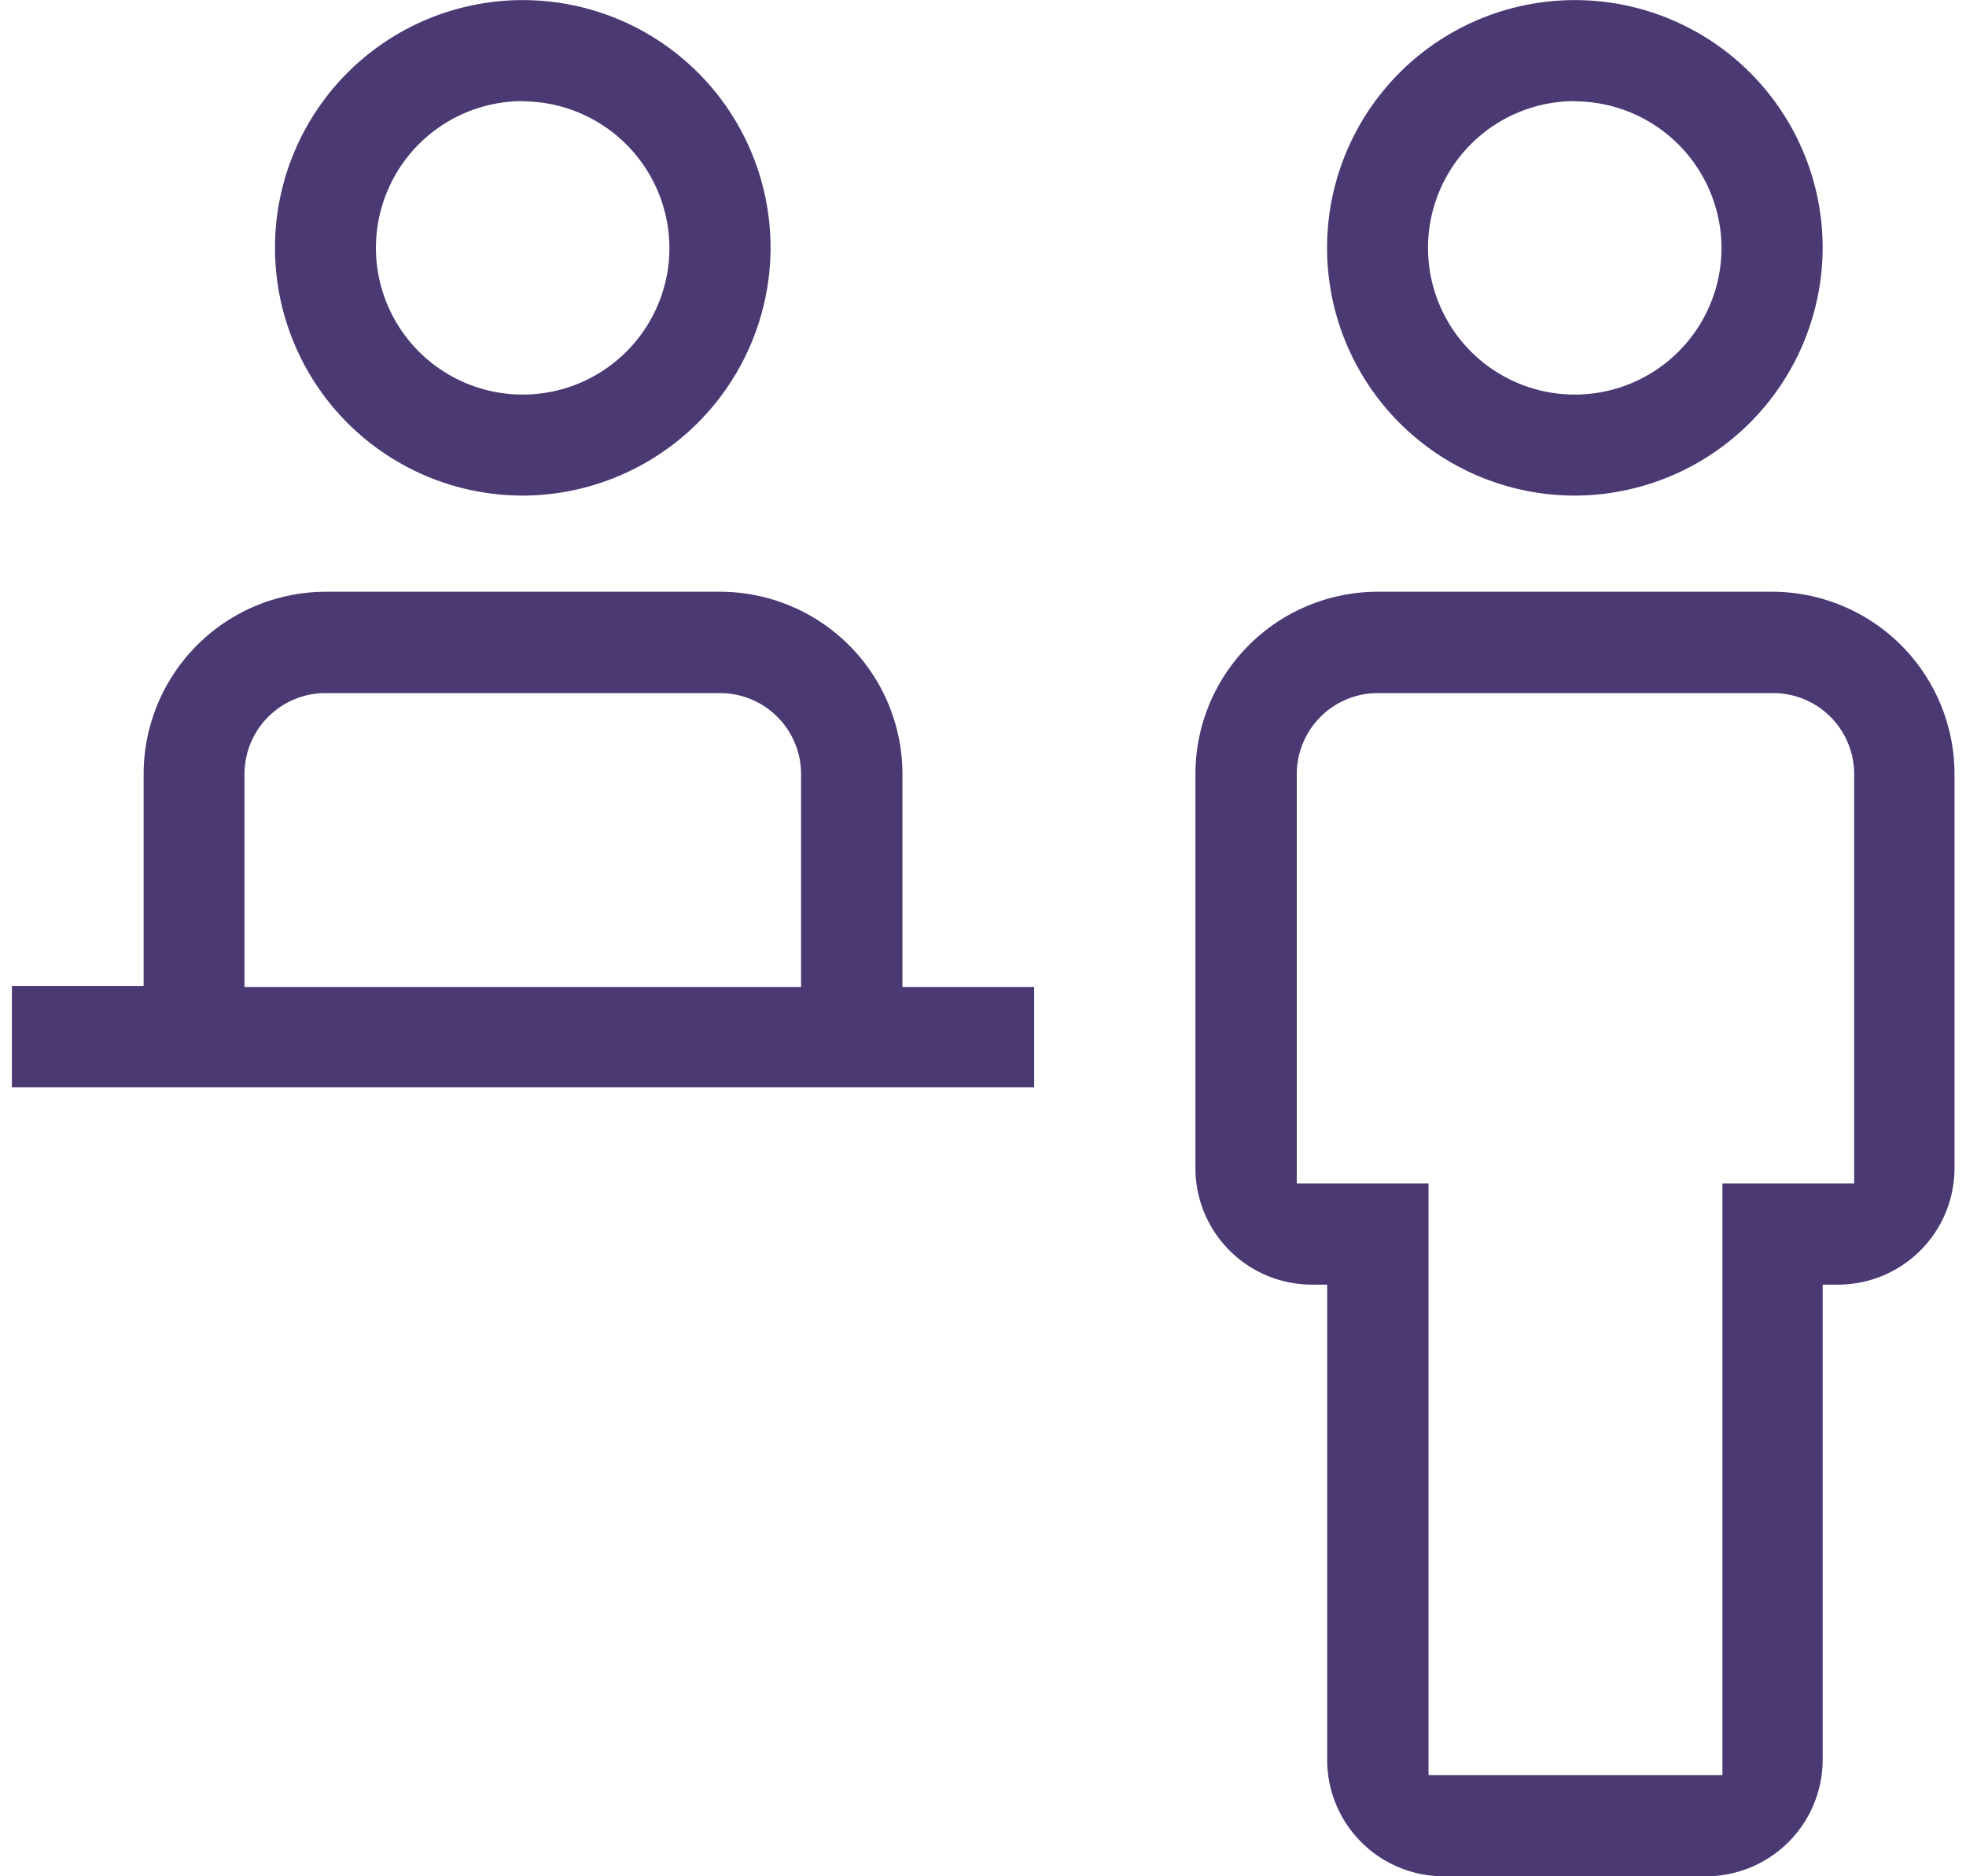
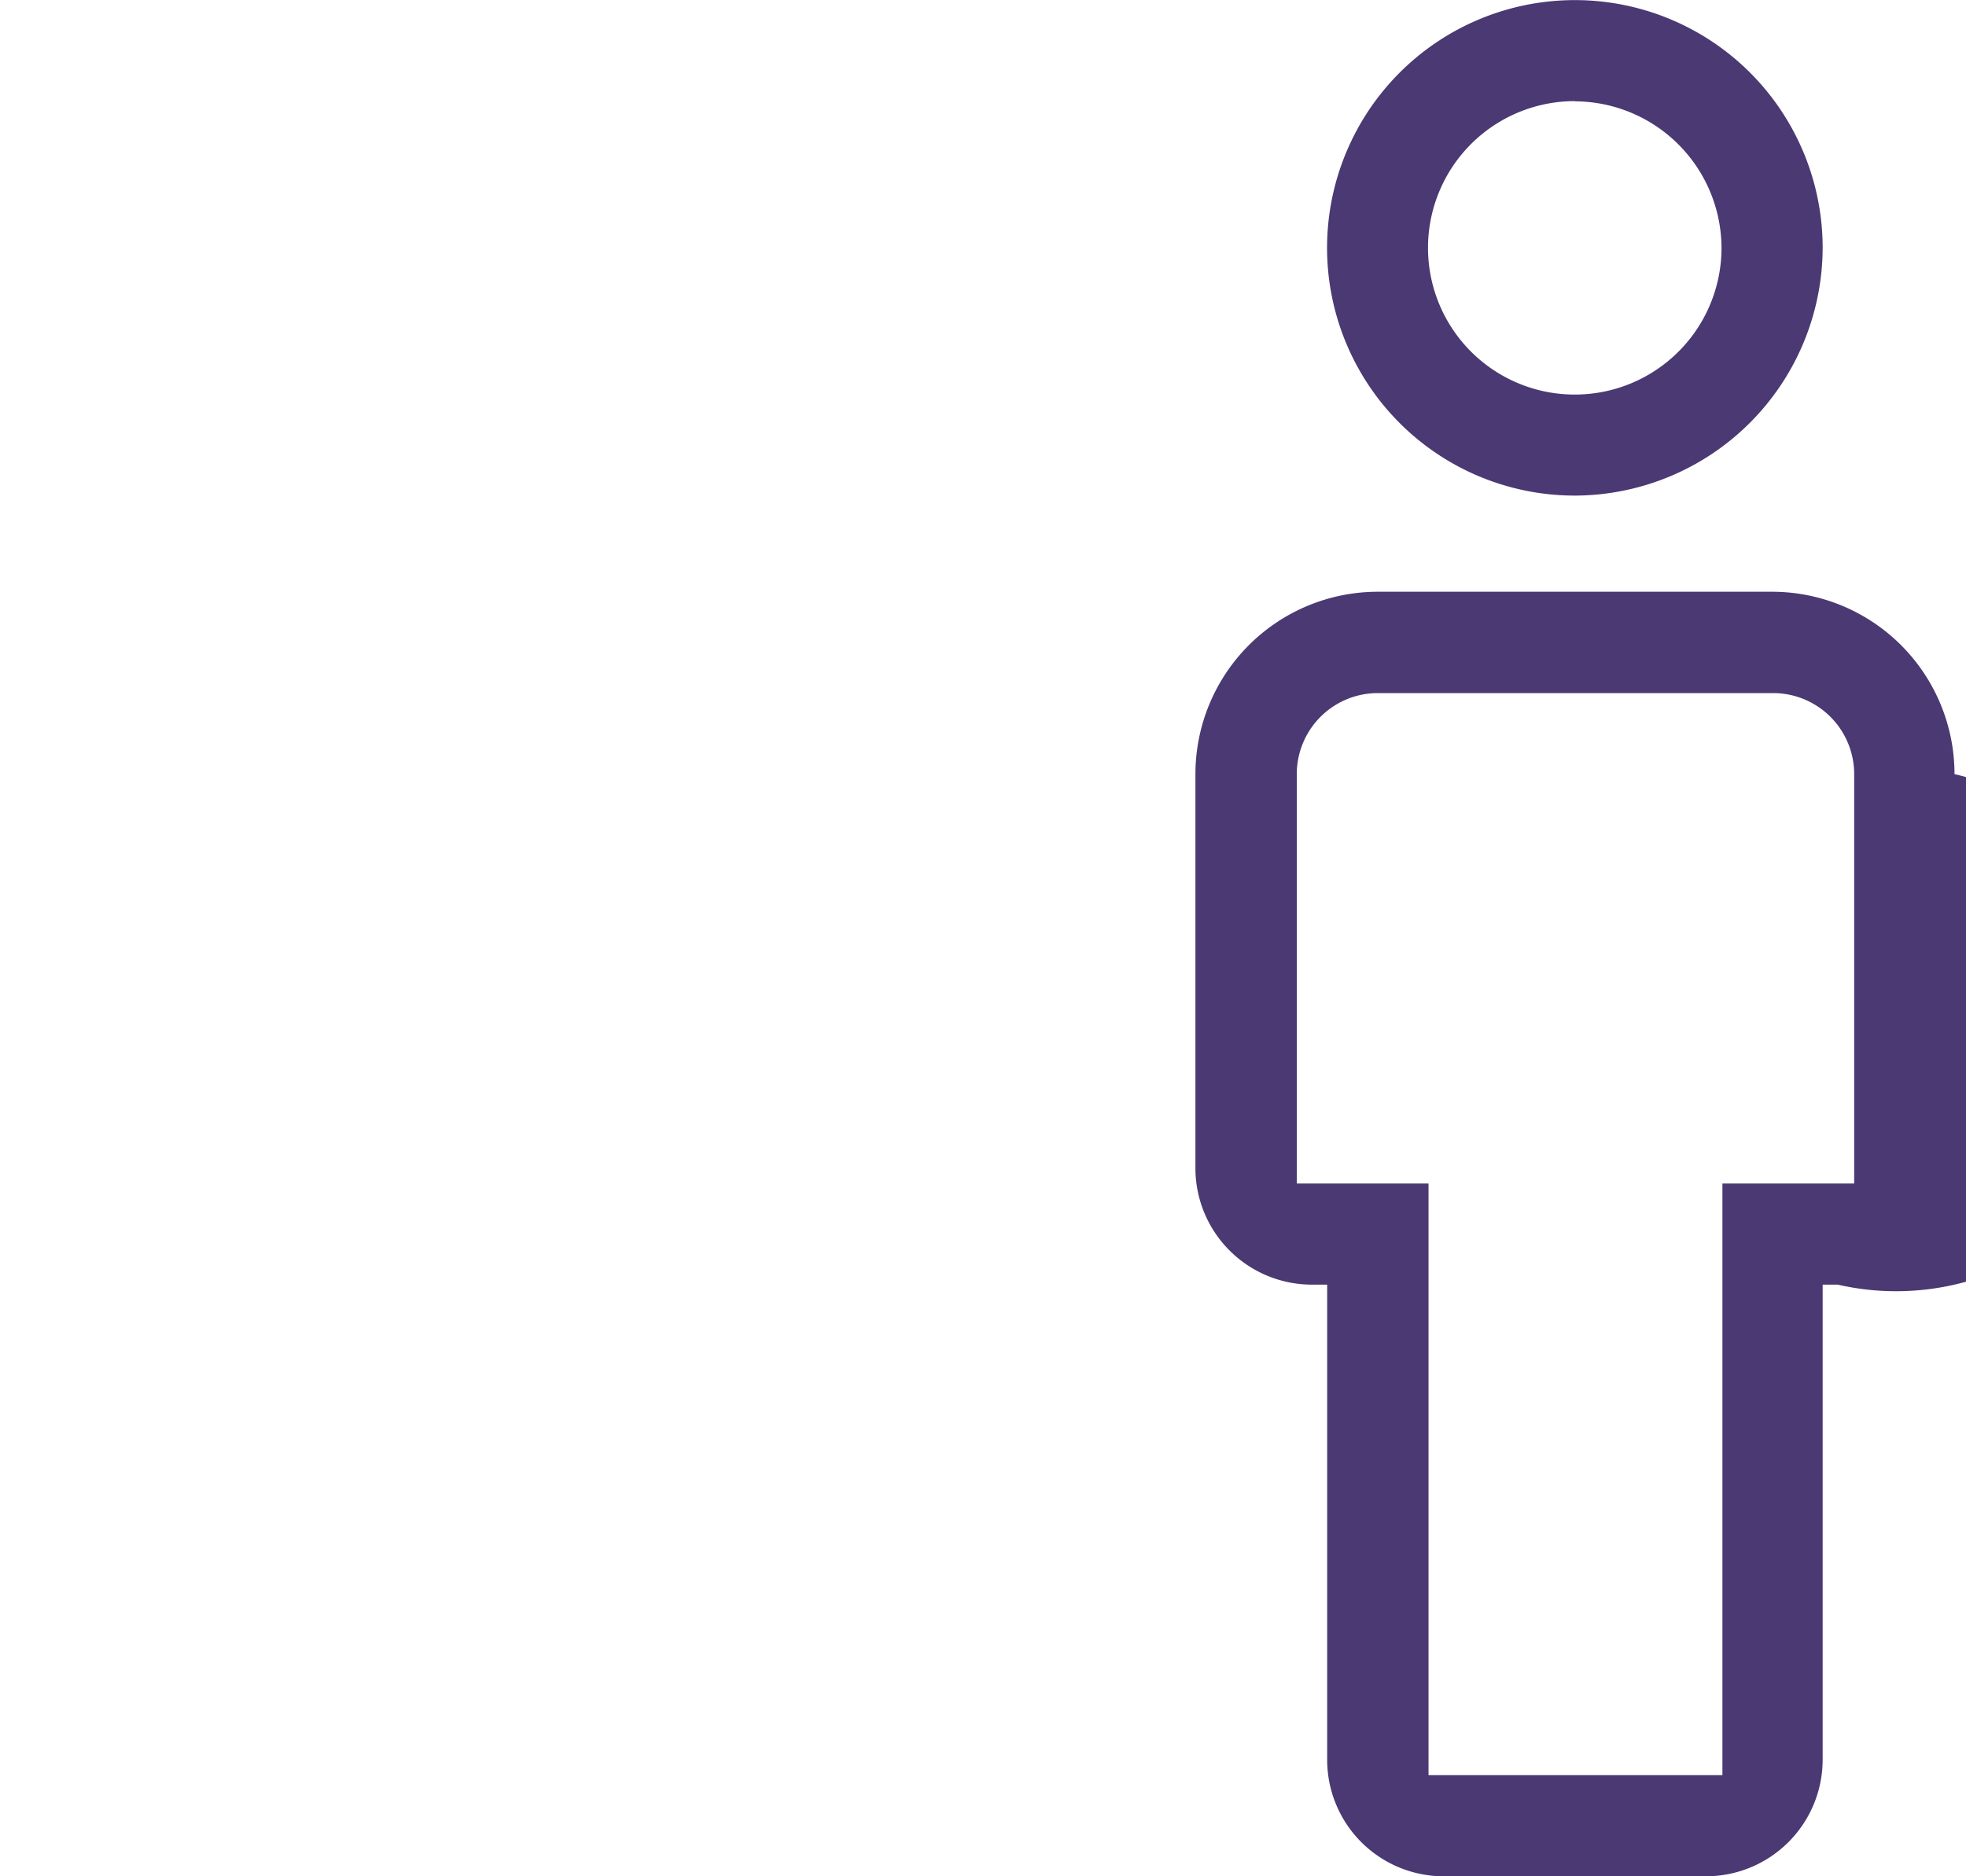
<svg xmlns="http://www.w3.org/2000/svg" width="22" height="21" viewBox="0 0 19.164 18.517" fill="#4a3973">
  <g id="asystent" transform="translate(12458.02 -8594.896)">
-     <path id="Subtraction_3" data-name="Subtraction 3" d="M5.341,12.977H2.746A1.15,1.15,0,0,1,1.6,11.83V7.138h-.15A1.15,1.15,0,0,1,.3,5.99V2.1A1.8,1.8,0,0,1,2.1.3H5.99a1.8,1.8,0,0,1,1.8,1.8V5.99A1.15,1.15,0,0,1,6.638,7.138H6.489v4.691A1.152,1.152,0,0,1,5.341,12.977ZM2.1,1.3a.8.8,0,0,0-.8.8V6.14H2.6v5.839h2.9V6.14h1.3V2.1a.8.8,0,0,0-.8-.8Z" transform="translate(-12446.642 8600.436)" />
+     <path id="Subtraction_3" data-name="Subtraction 3" d="M5.341,12.977H2.746A1.15,1.15,0,0,1,1.6,11.83V7.138h-.15A1.15,1.15,0,0,1,.3,5.99V2.1A1.8,1.8,0,0,1,2.1.3H5.99a1.8,1.8,0,0,1,1.8,1.8A1.15,1.15,0,0,1,6.638,7.138H6.489v4.691A1.152,1.152,0,0,1,5.341,12.977ZM2.1,1.3a.8.8,0,0,0-.8.8V6.14H2.6v5.839h2.9V6.14h1.3V2.1a.8.8,0,0,0-.8-.8Z" transform="translate(-12446.642 8600.436)" />
    <path id="Subtraction_2" data-name="Subtraction 2" d="M2.746,5.191A2.445,2.445,0,1,1,5.191,2.746,2.452,2.452,0,0,1,2.746,5.191Zm0-3.893A1.448,1.448,0,1,0,4.193,2.746,1.452,1.452,0,0,0,2.746,1.3Z" transform="translate(-12445.344 8594.596)" />
-     <path id="Subtraction_4" data-name="Subtraction 4" d="M10.382,5.191H.3v-1H1.6V2.1A1.8,1.8,0,0,1,3.395.3H7.287a1.8,1.8,0,0,1,1.8,1.8v2.1h1.3v1ZM3.395,1.3a.8.8,0,0,0-.8.8v2.1H8.087V2.1a.8.8,0,0,0-.8-.8Z" transform="translate(-12458.32 8600.436)" />
-     <path id="Subtraction_1" data-name="Subtraction 1" d="M2.746,5.191A2.445,2.445,0,1,1,5.191,2.746,2.452,2.452,0,0,1,2.746,5.191Zm0-3.893A1.448,1.448,0,1,0,4.193,2.746,1.452,1.452,0,0,0,2.746,1.3Z" transform="translate(-12455.725 8594.596)" />
  </g>
</svg>